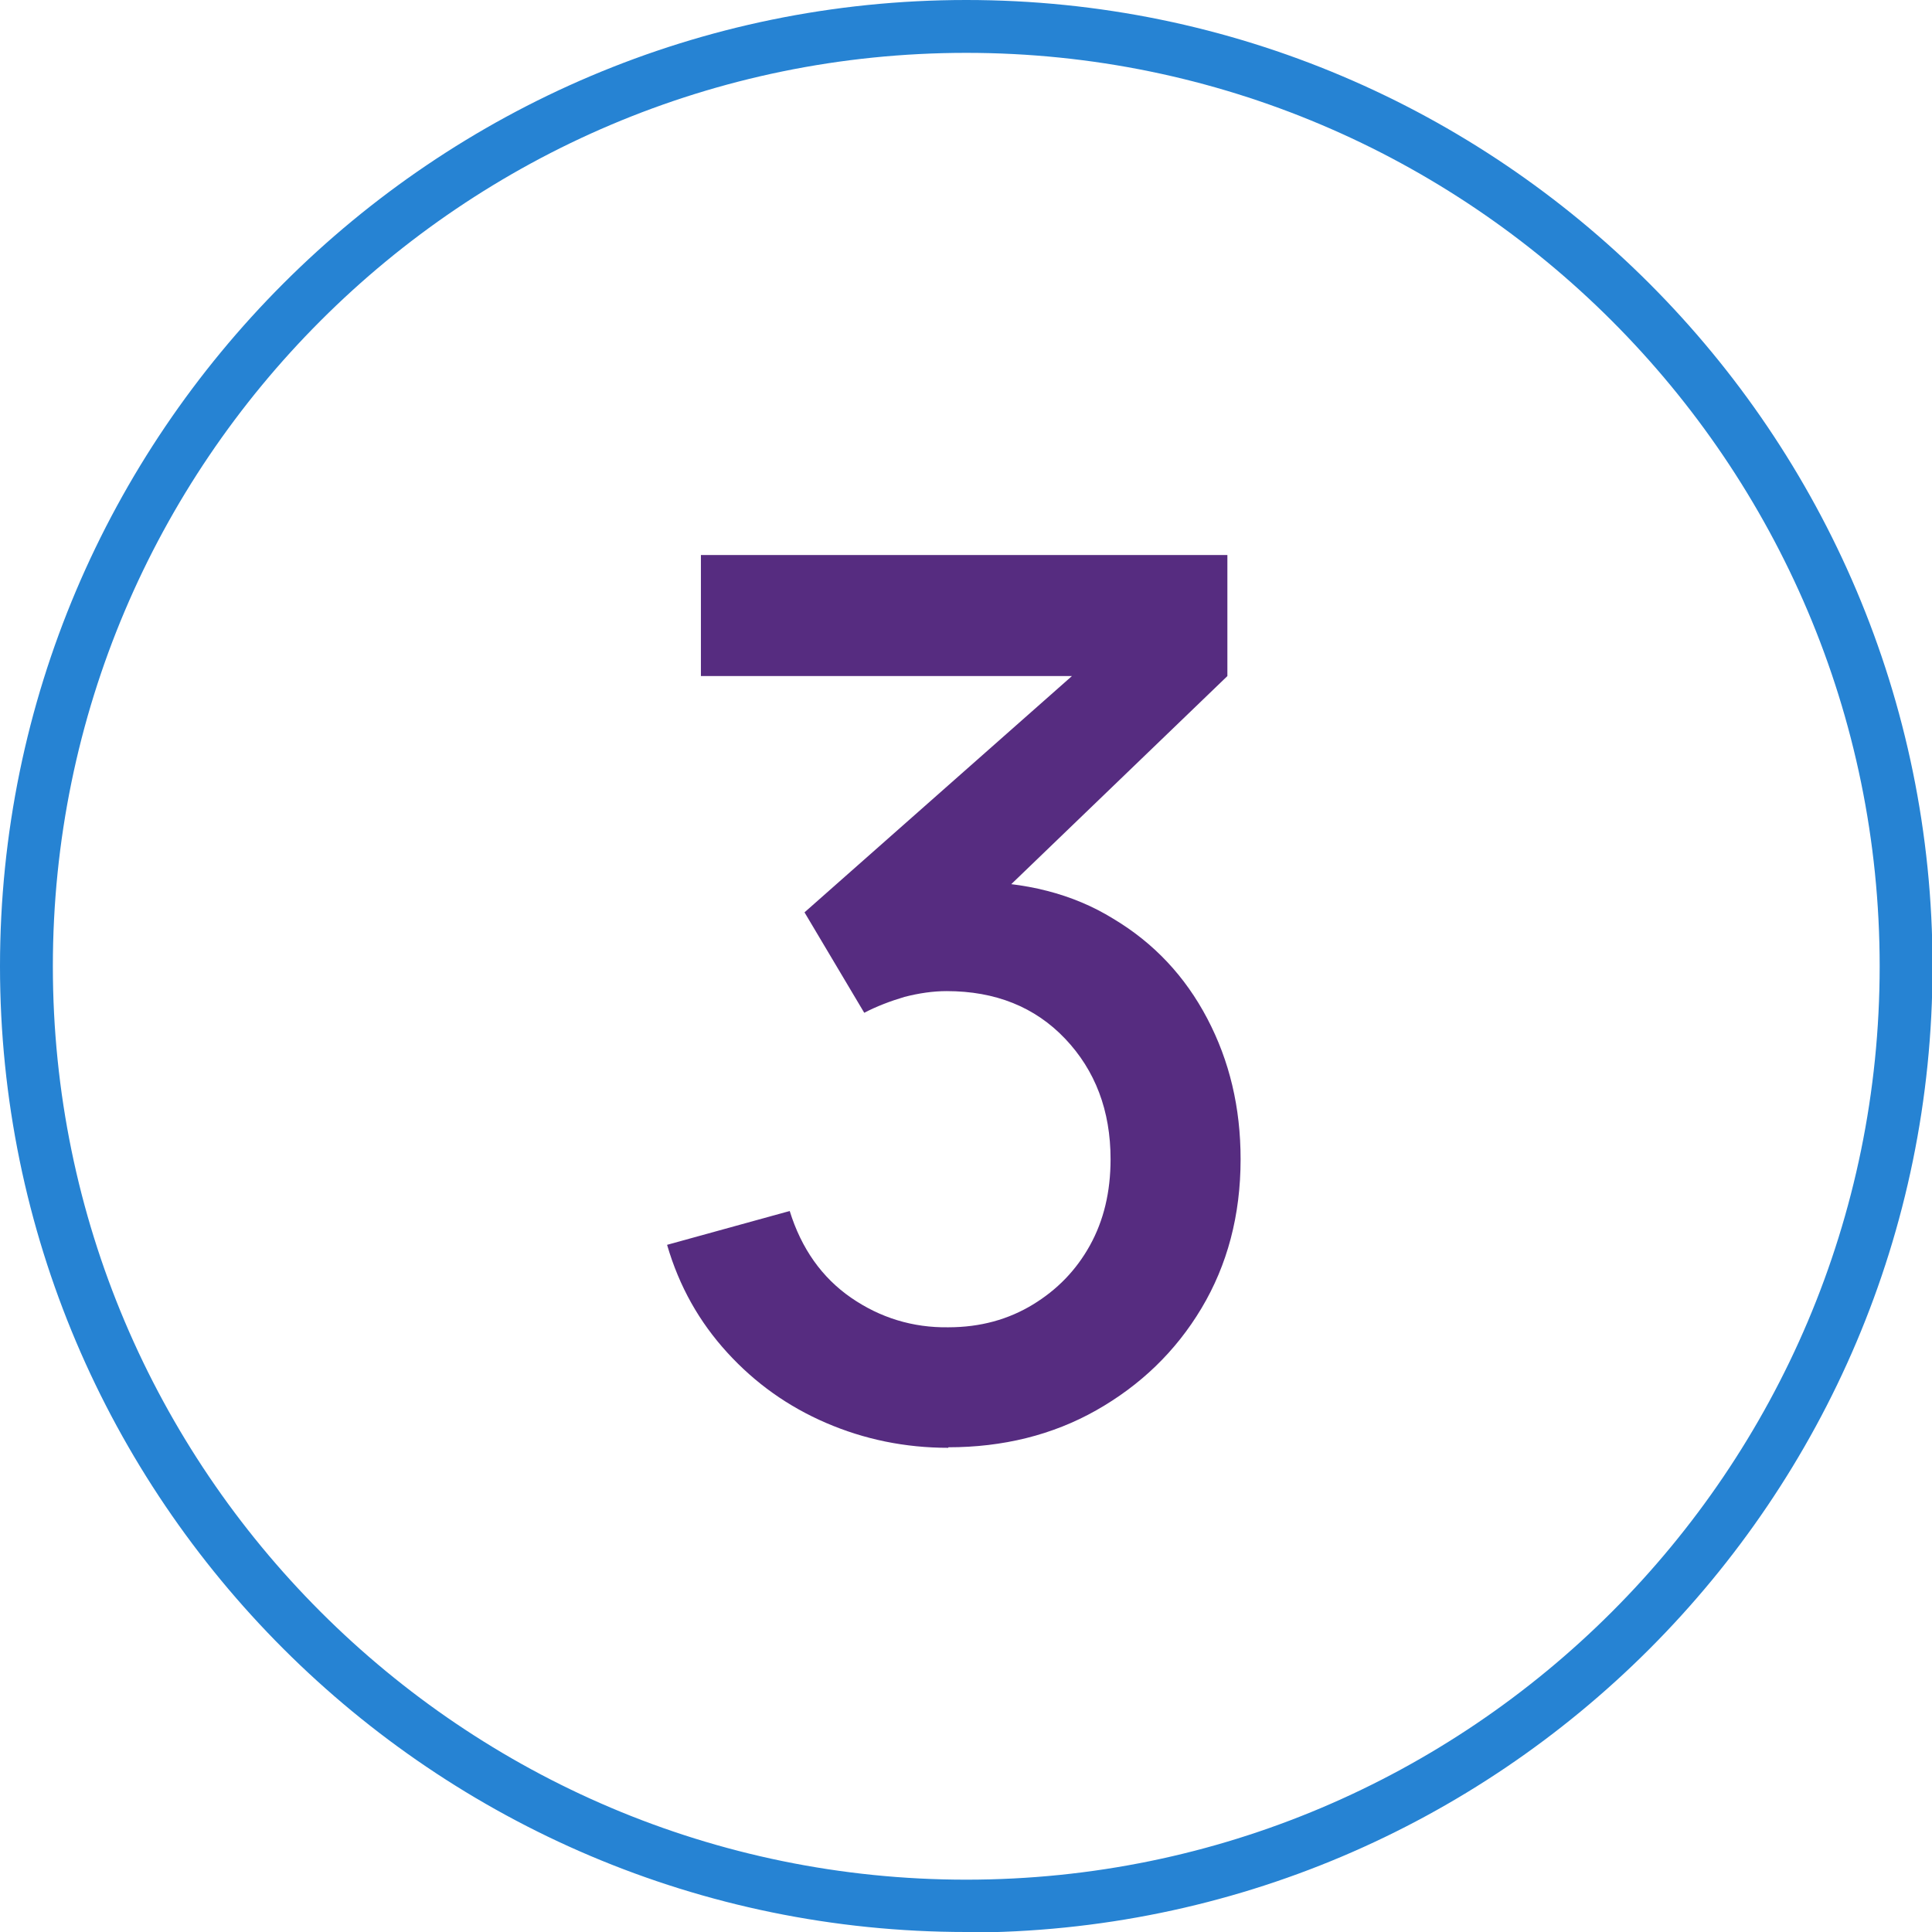
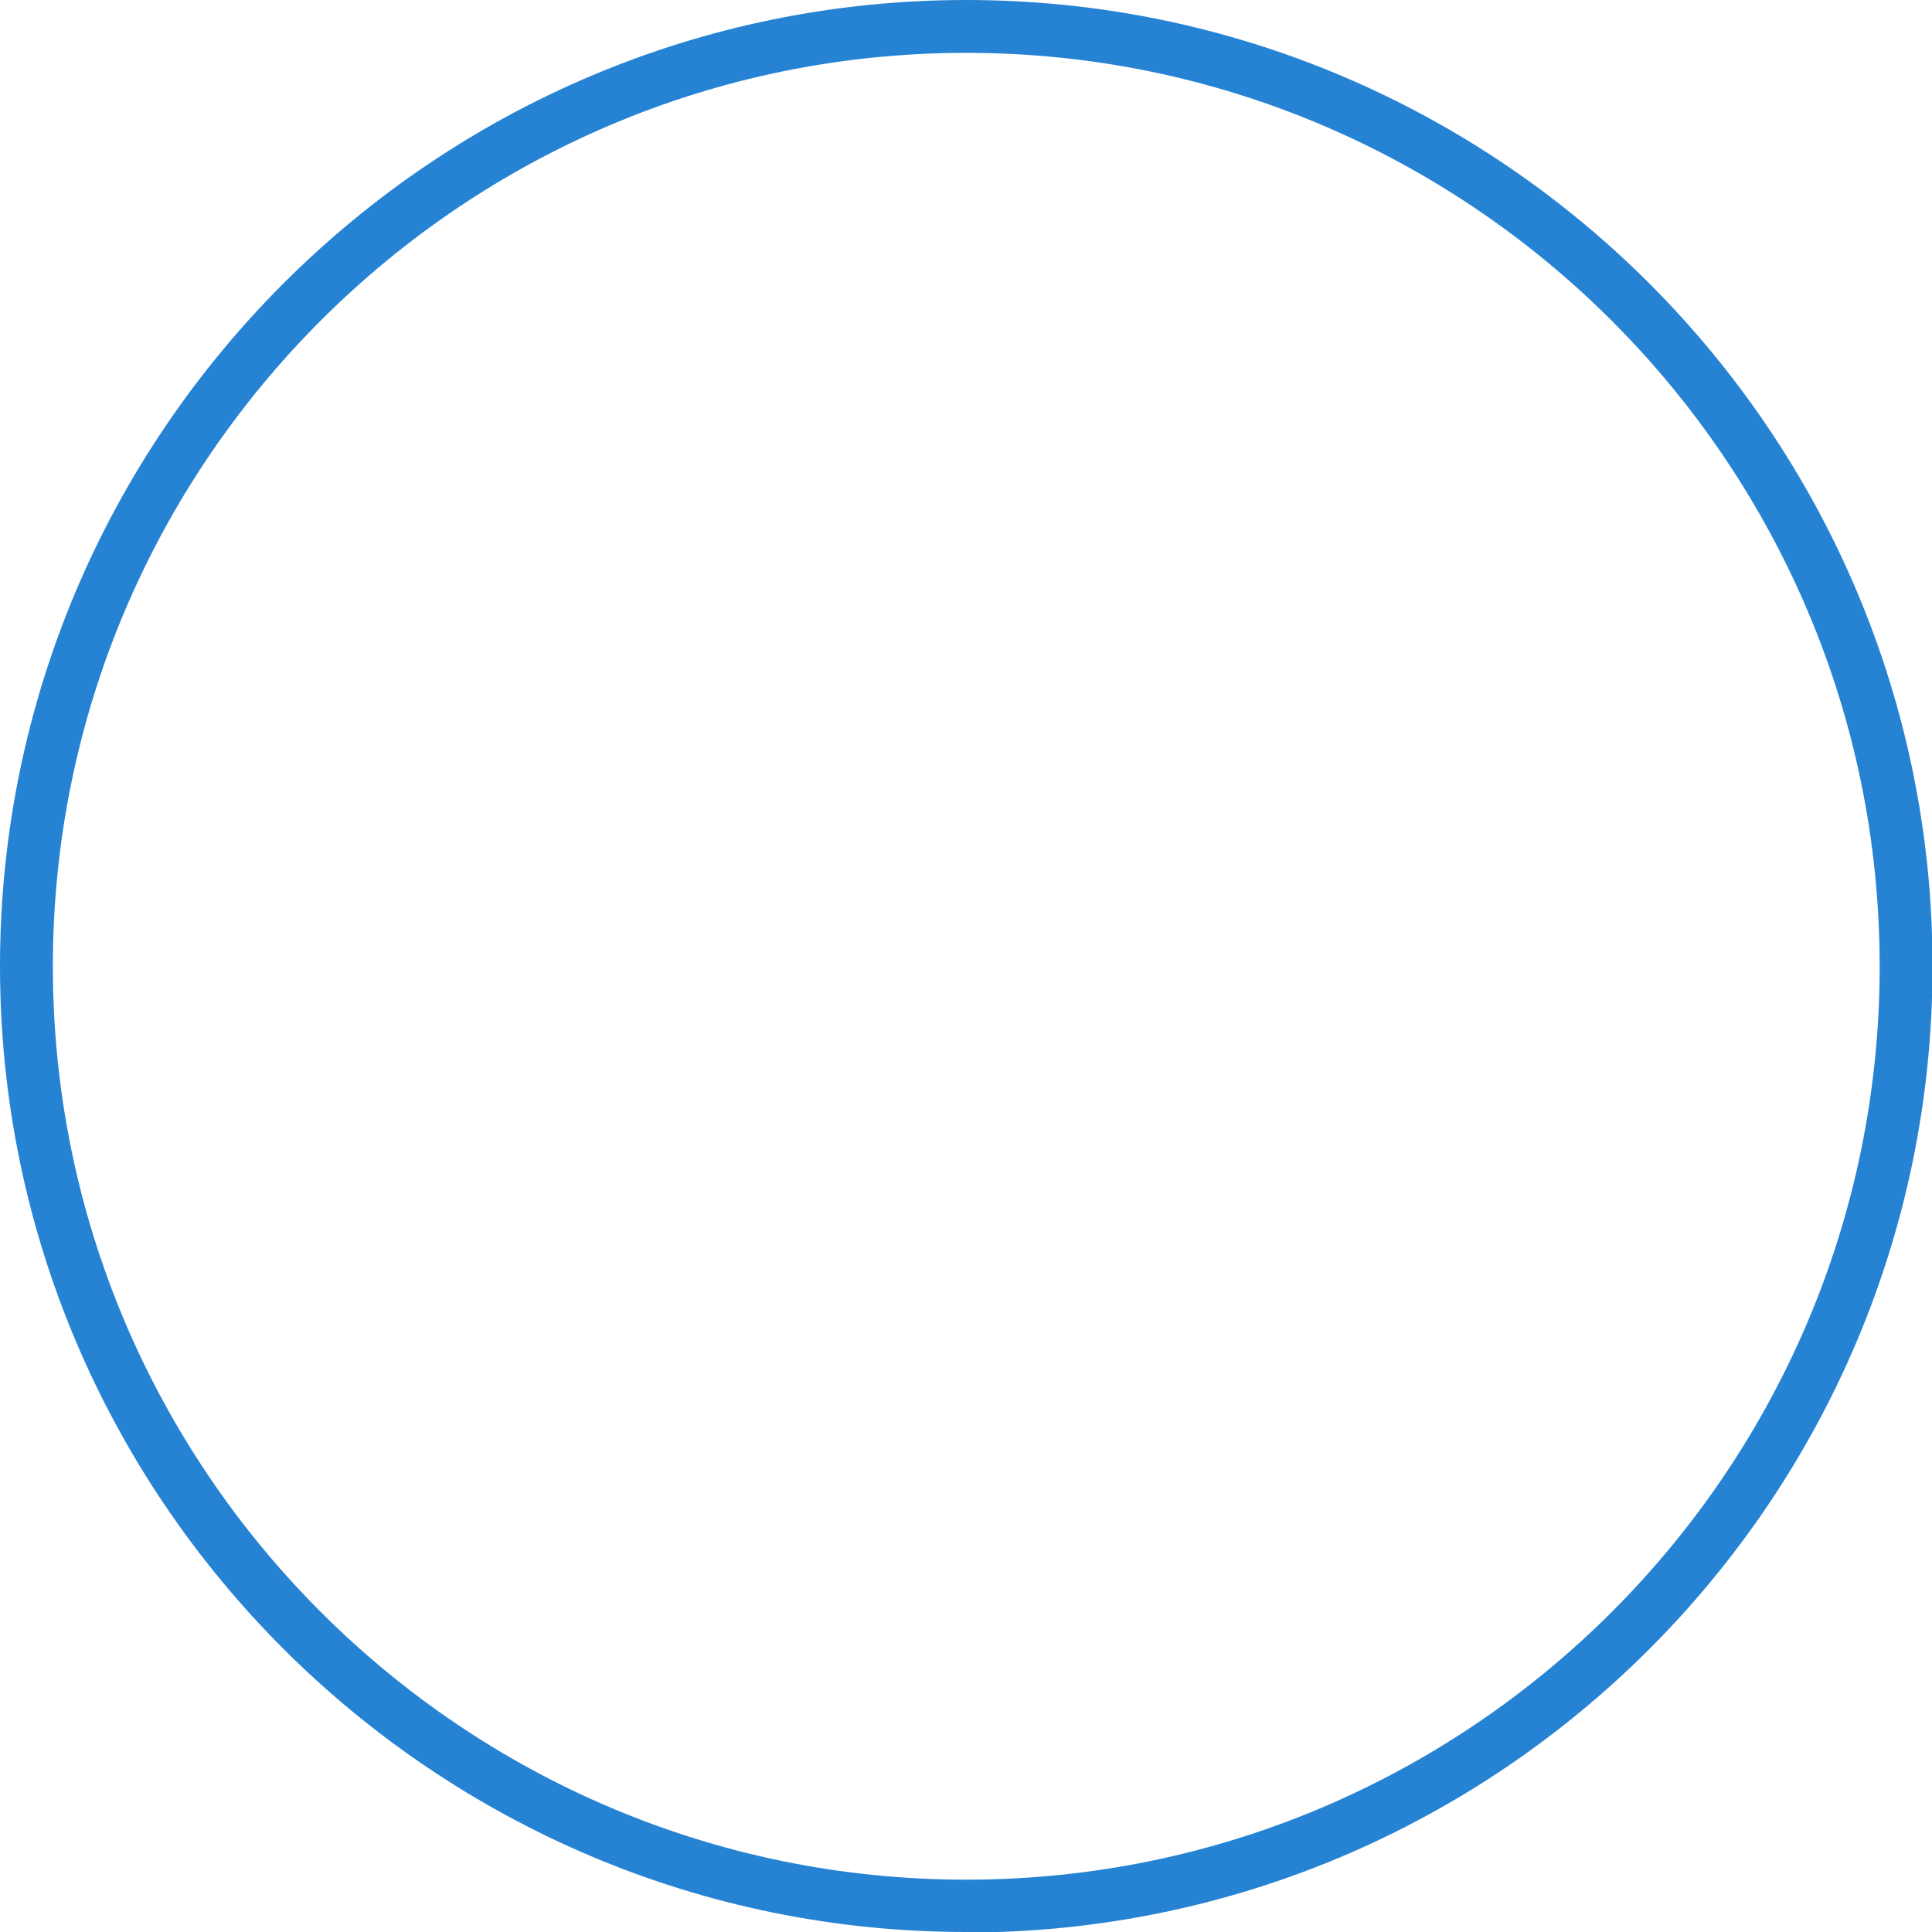
<svg xmlns="http://www.w3.org/2000/svg" id="Layer_2" viewBox="0 0 36.55 36.55">
  <defs>
    <style>.cls-1{fill:#562c80;}.cls-2{fill:#2683d3;}</style>
  </defs>
  <g id="Layer_3">
    <path class="cls-2" d="m18.28,36.55C8.2,36.55,0,28.35,0,18.28S8.2,0,18.28,0s18.28,8.2,18.28,18.28-8.2,18.28-18.28,18.28Zm0-35.55C8.75,1,1,8.75,1,18.28s7.75,17.28,17.28,17.28,17.28-7.75,17.28-17.28S27.8,1,18.28,1Z" />
-     <path class="cls-1" d="m17.94,27.39c-.82,0-1.59-.16-2.31-.47s-1.34-.75-1.87-1.33c-.53-.58-.91-1.25-1.14-2.04l2.32-.64c.22.71.61,1.26,1.16,1.64.55.38,1.17.57,1.84.56.61,0,1.14-.15,1.6-.43s.82-.65,1.08-1.12c.26-.47.39-1.01.39-1.63,0-.92-.29-1.68-.86-2.28s-1.32-.9-2.24-.9c-.26,0-.53.04-.8.11-.27.08-.53.18-.76.3l-1.13-1.9,5.84-5.16.25.69h-8.05v-2.29h9.96v2.29l-4.85,4.67-.02-.78c1.04,0,1.95.23,2.71.7.77.46,1.36,1.09,1.78,1.89s.63,1.68.63,2.66c0,1.06-.25,2-.74,2.82-.49.82-1.16,1.46-1.99,1.93-.83.47-1.77.7-2.8.7Z" />
  </g>
</svg>